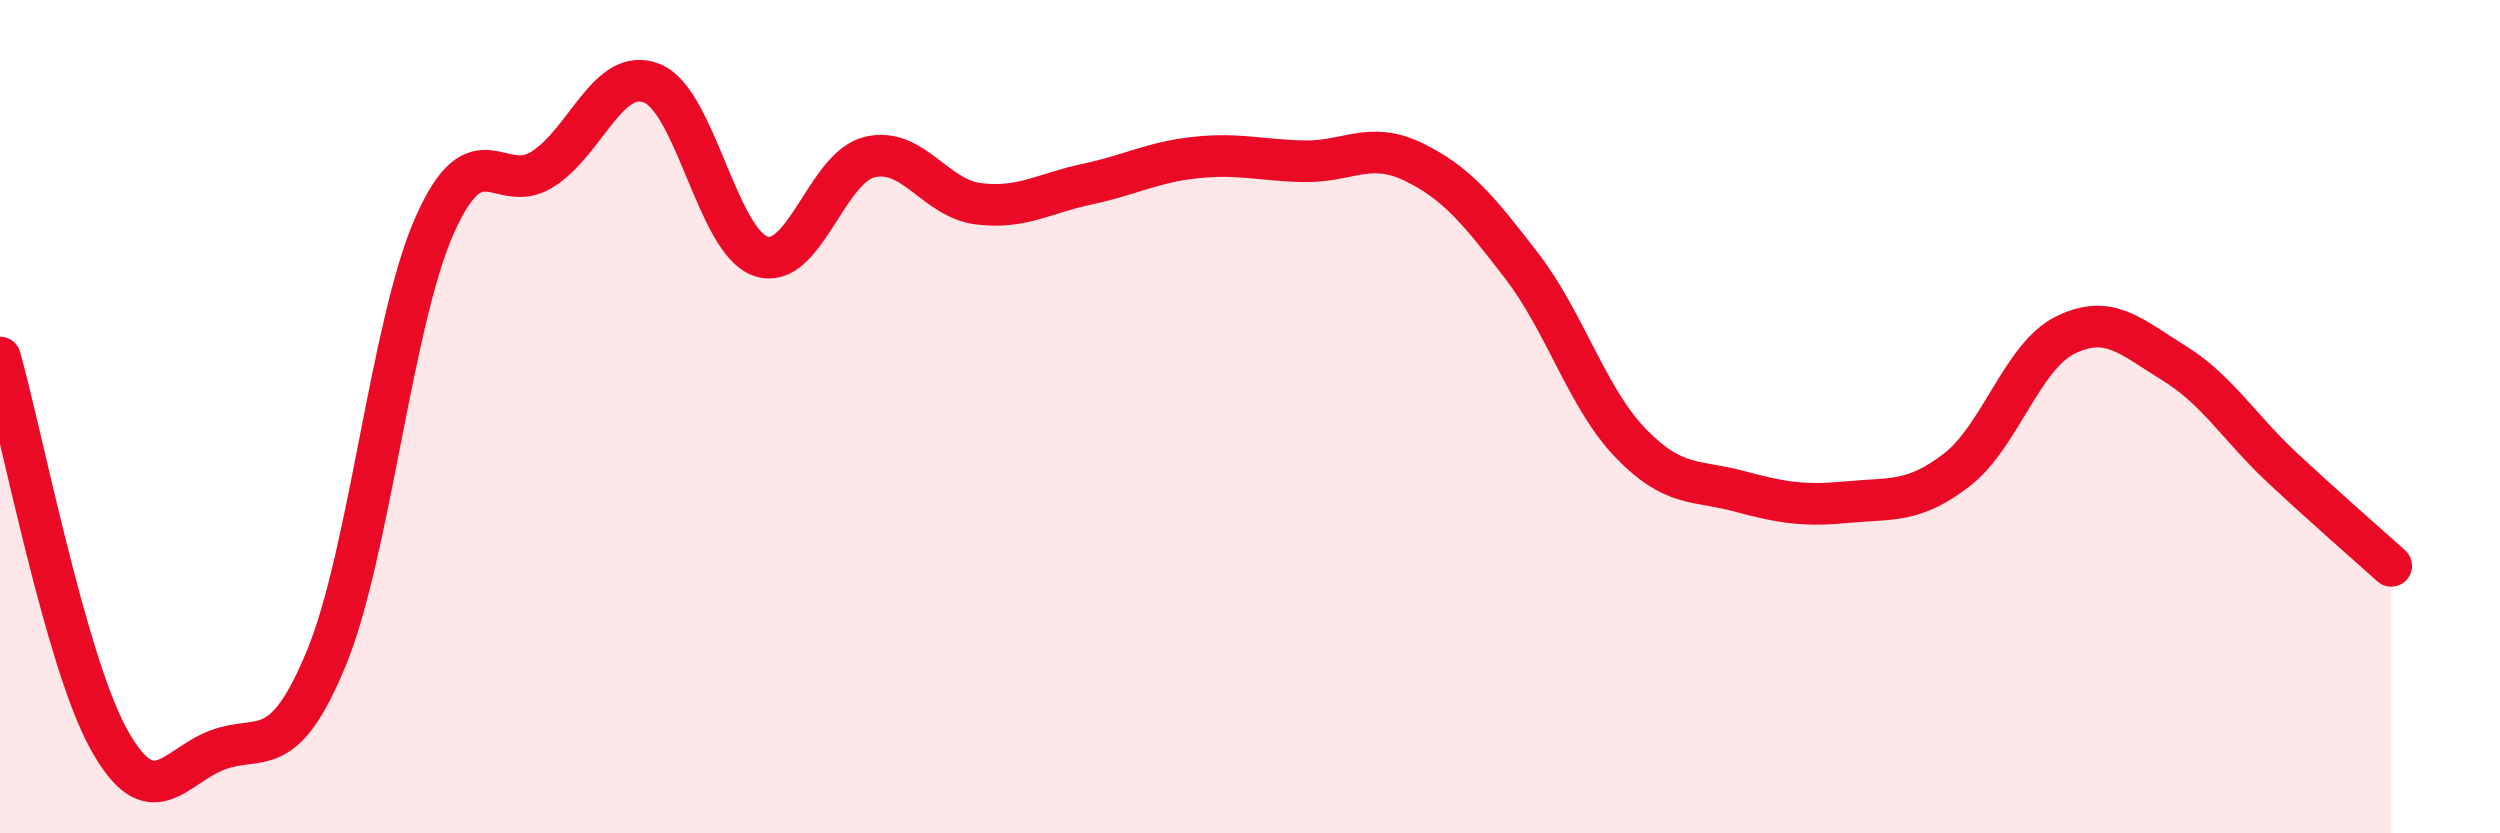
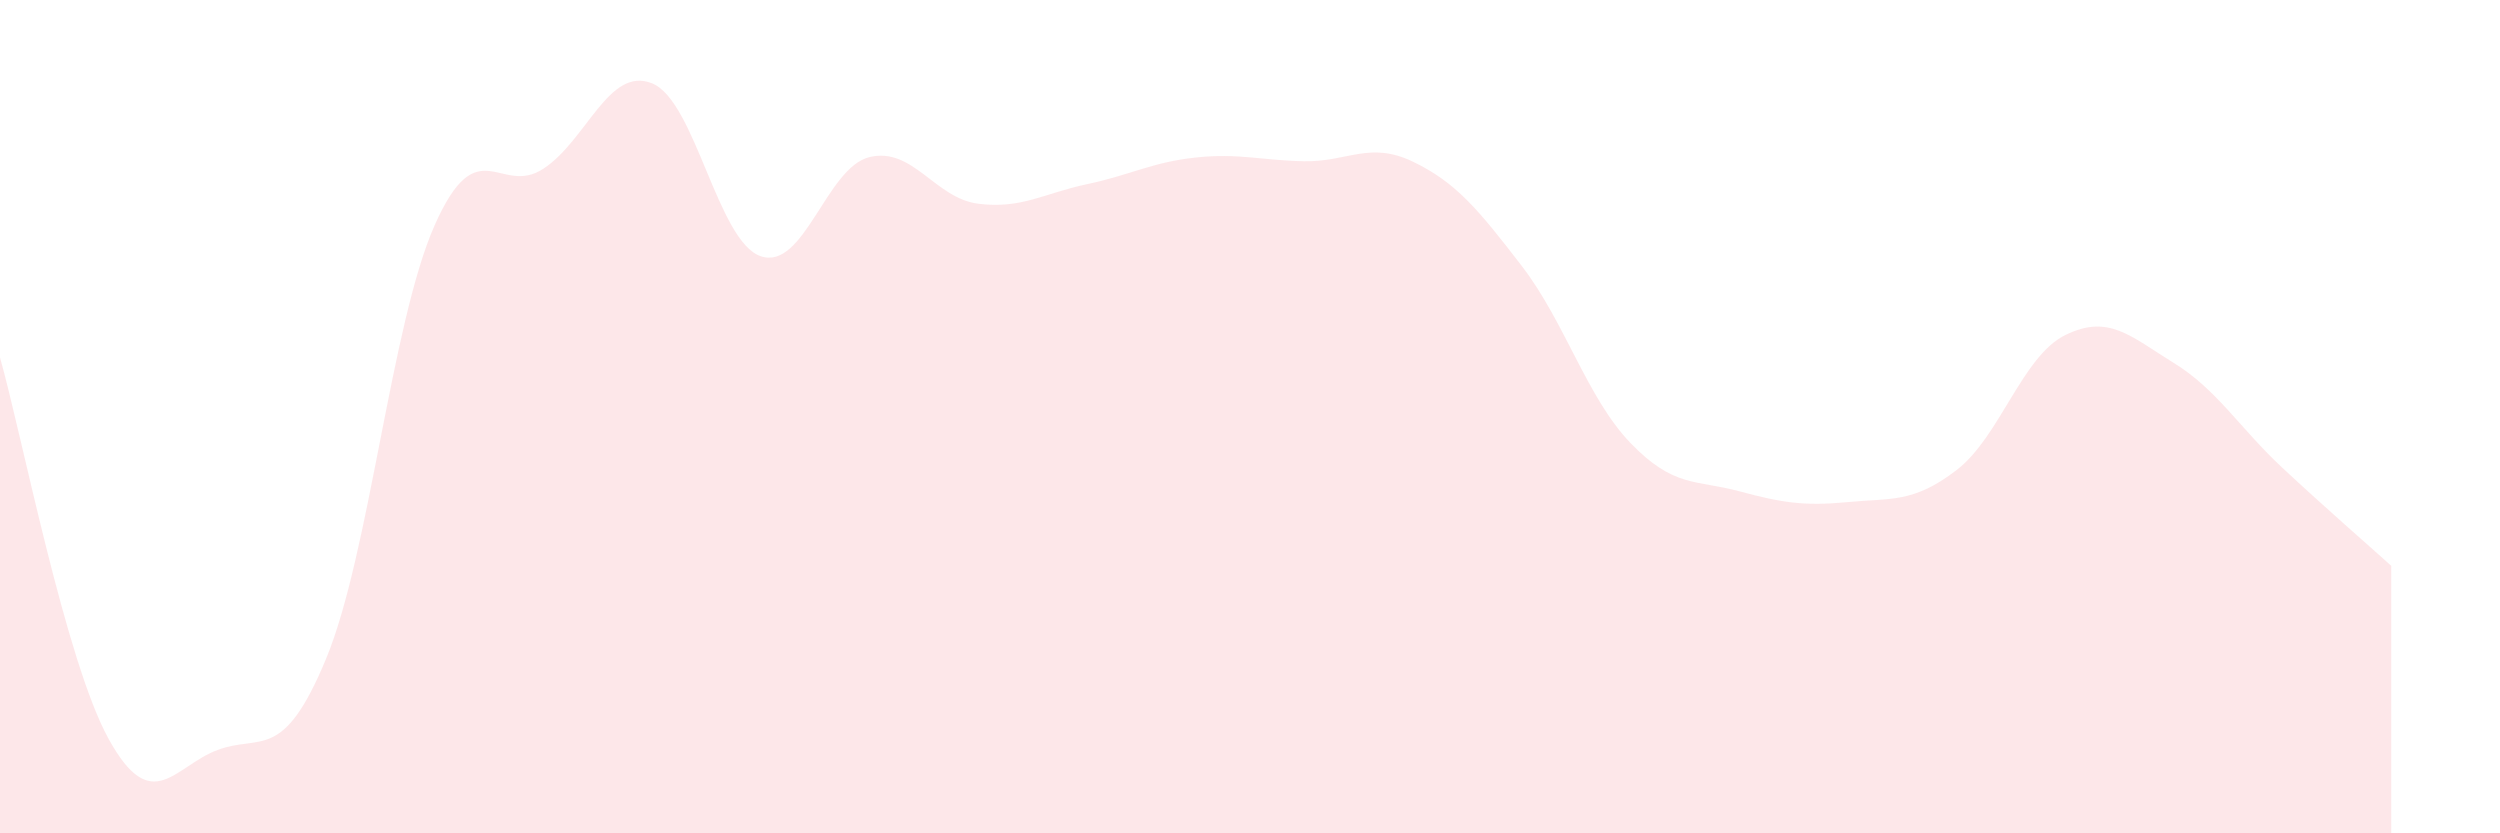
<svg xmlns="http://www.w3.org/2000/svg" width="60" height="20" viewBox="0 0 60 20">
  <path d="M 0,8.58 C 0.52,10.41 1.57,15.86 2.61,17.74 C 3.65,19.62 4.18,18.39 5.22,18 C 6.26,17.61 6.79,18.32 7.83,15.8 C 8.87,13.28 9.39,7.76 10.43,5.41 C 11.47,3.06 12,4.73 13.04,4.05 C 14.08,3.37 14.61,1.58 15.65,2 C 16.69,2.42 17.22,5.8 18.26,6.15 C 19.3,6.5 19.83,4.02 20.87,3.77 C 21.91,3.52 22.44,4.76 23.48,4.89 C 24.52,5.02 25.05,4.64 26.09,4.42 C 27.13,4.2 27.66,3.89 28.7,3.78 C 29.74,3.67 30.26,3.85 31.3,3.87 C 32.34,3.89 32.87,3.38 33.91,3.88 C 34.95,4.38 35.48,5.03 36.52,6.38 C 37.56,7.73 38.09,9.55 39.13,10.63 C 40.17,11.71 40.7,11.51 41.74,11.79 C 42.78,12.07 43.31,12.15 44.35,12.05 C 45.39,11.95 45.92,12.08 46.96,11.28 C 48,10.48 48.53,8.55 49.57,8.04 C 50.61,7.53 51.13,8.07 52.17,8.71 C 53.21,9.35 53.74,10.26 54.78,11.23 C 55.82,12.2 56.87,13.11 57.39,13.58L57.39 20L0 20Z" fill="#EB0A25" opacity="0.1" stroke-linecap="round" stroke-linejoin="round" />
-   <path d="M 0,8.58 C 0.52,10.41 1.57,15.86 2.61,17.74 C 3.65,19.62 4.18,18.39 5.22,18 C 6.26,17.61 6.79,18.32 7.83,15.8 C 8.87,13.28 9.39,7.76 10.43,5.41 C 11.47,3.06 12,4.73 13.04,4.05 C 14.08,3.37 14.61,1.58 15.65,2 C 16.69,2.42 17.22,5.8 18.26,6.15 C 19.3,6.5 19.83,4.02 20.87,3.77 C 21.91,3.52 22.44,4.76 23.48,4.89 C 24.52,5.02 25.05,4.64 26.09,4.42 C 27.13,4.2 27.66,3.89 28.7,3.78 C 29.74,3.67 30.26,3.85 31.3,3.87 C 32.34,3.89 32.87,3.38 33.91,3.88 C 34.95,4.38 35.48,5.03 36.52,6.38 C 37.56,7.73 38.09,9.55 39.13,10.63 C 40.17,11.71 40.7,11.51 41.74,11.79 C 42.78,12.07 43.31,12.15 44.35,12.05 C 45.39,11.95 45.92,12.08 46.96,11.28 C 48,10.48 48.53,8.55 49.57,8.04 C 50.61,7.53 51.13,8.07 52.17,8.71 C 53.21,9.35 53.74,10.26 54.78,11.23 C 55.82,12.2 56.87,13.11 57.39,13.58" stroke="#EB0A25" stroke-width="1" fill="none" stroke-linecap="round" stroke-linejoin="round" />
</svg>